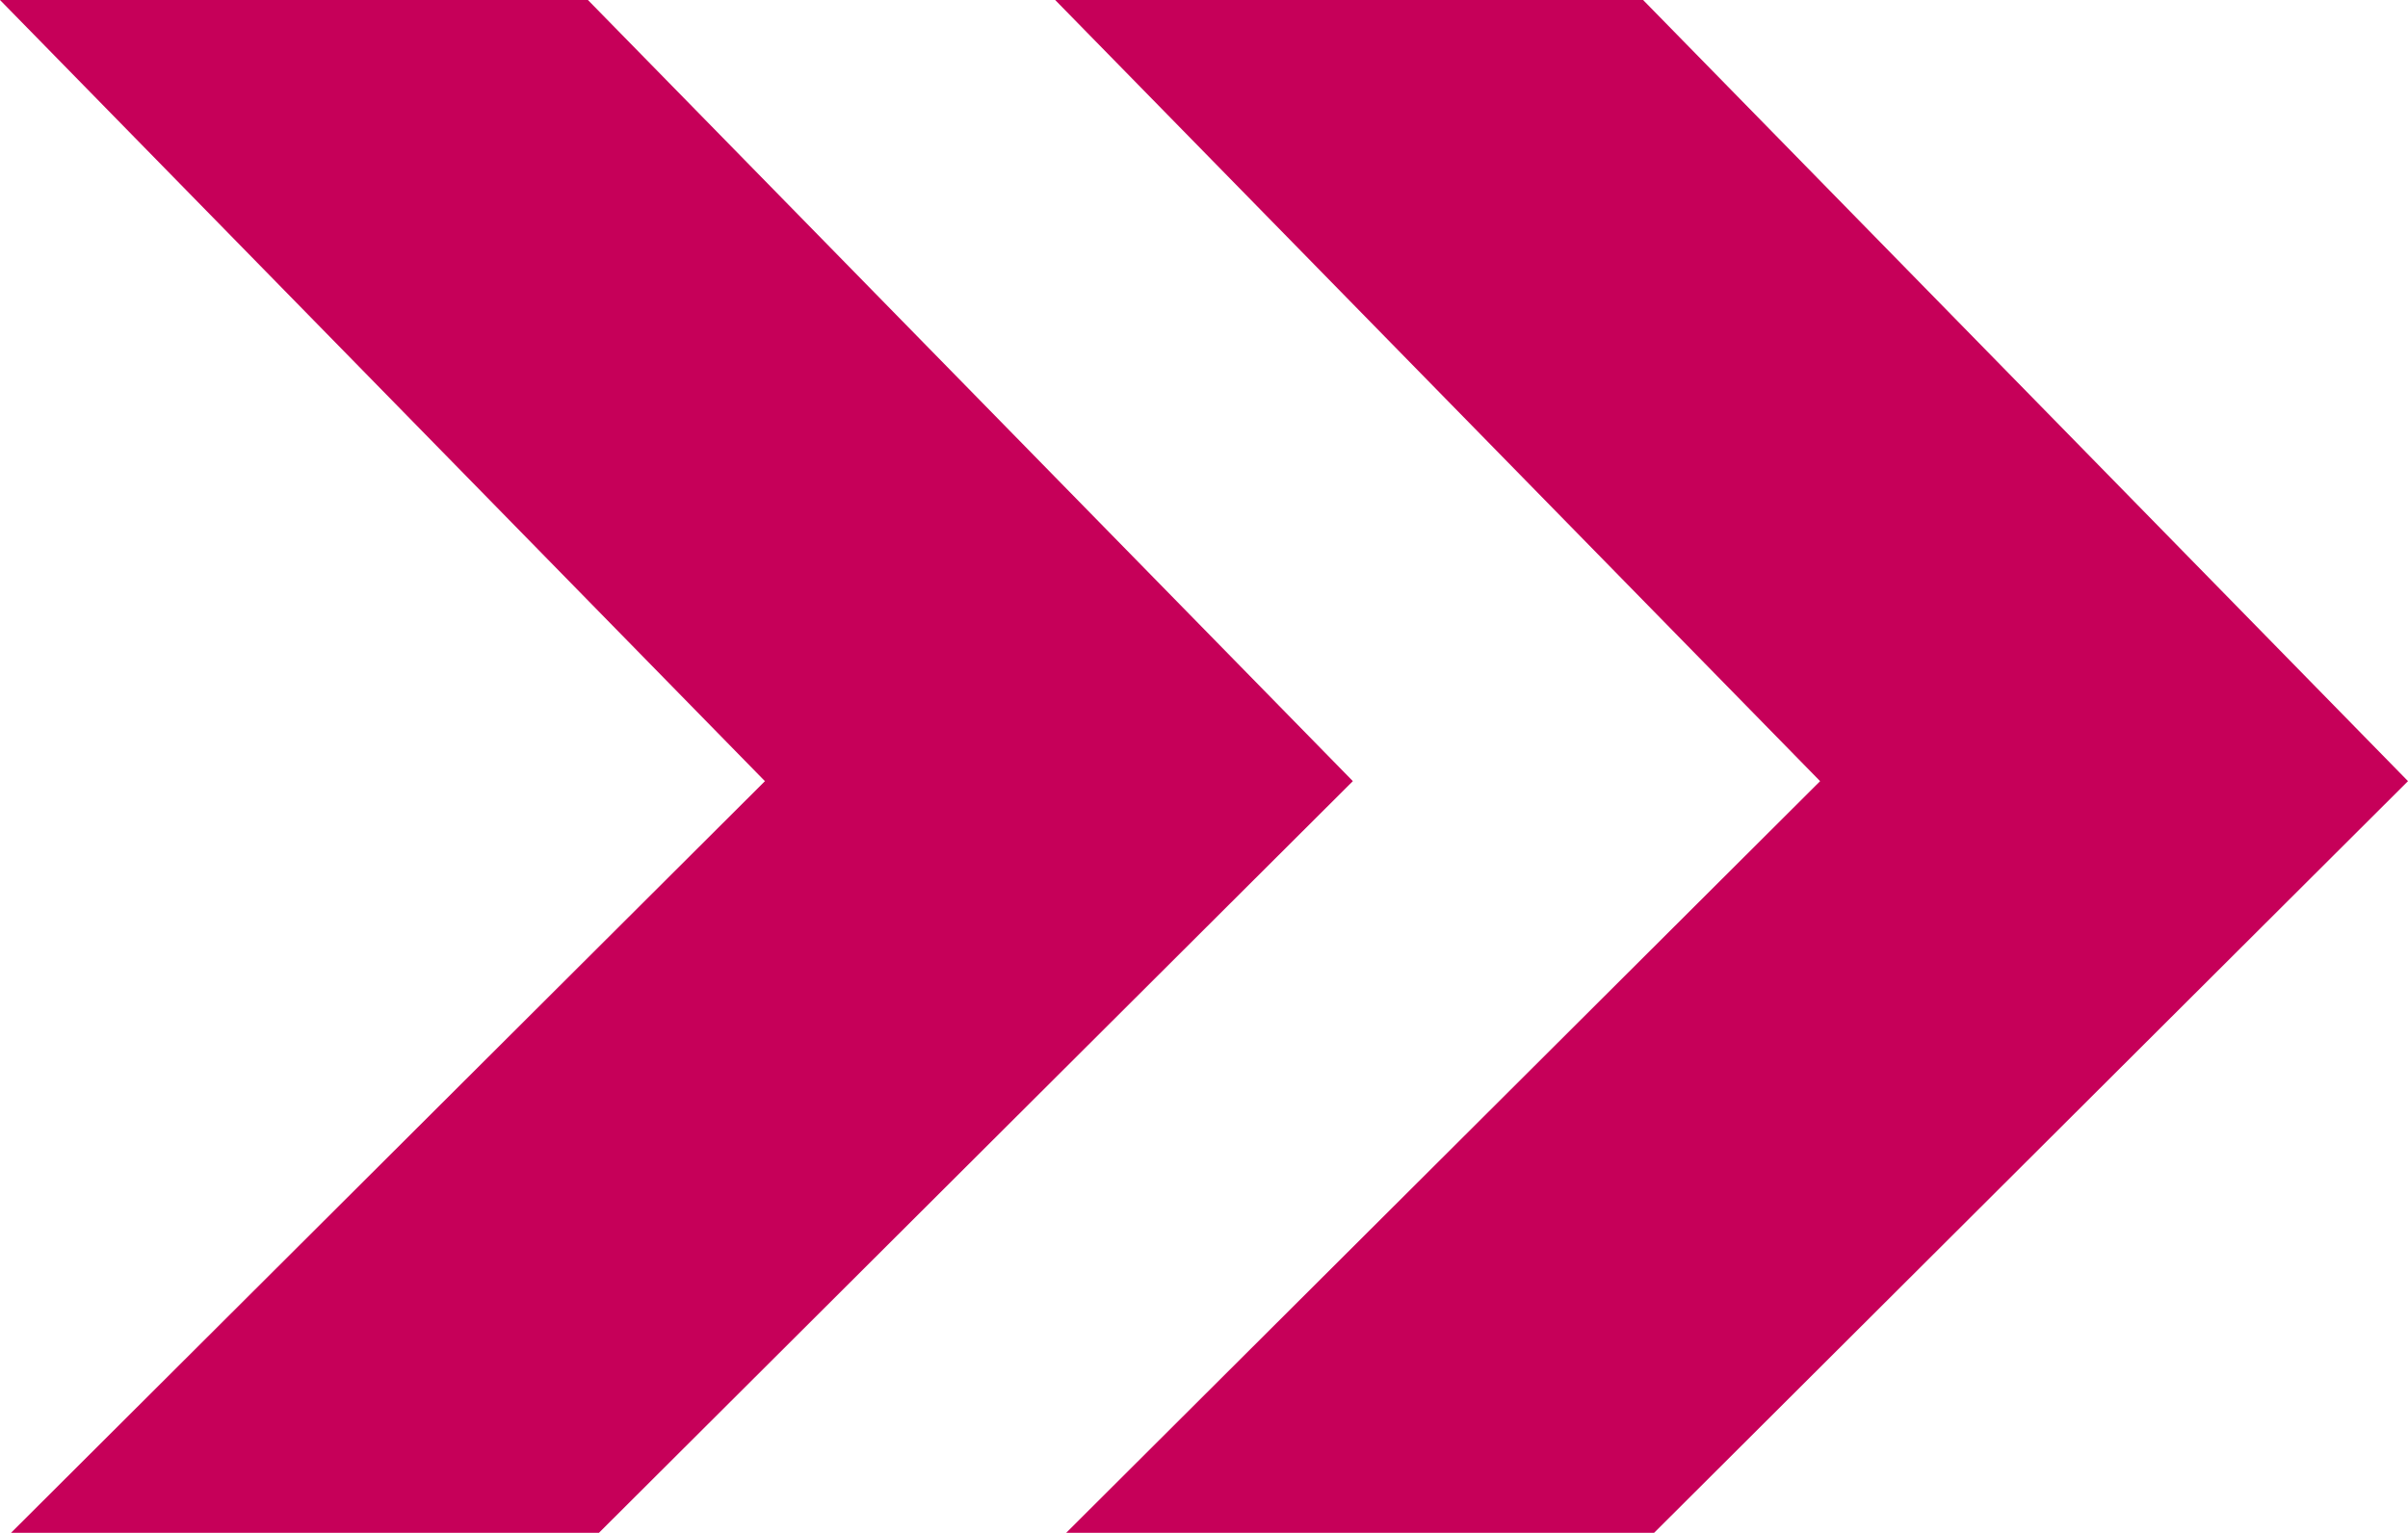
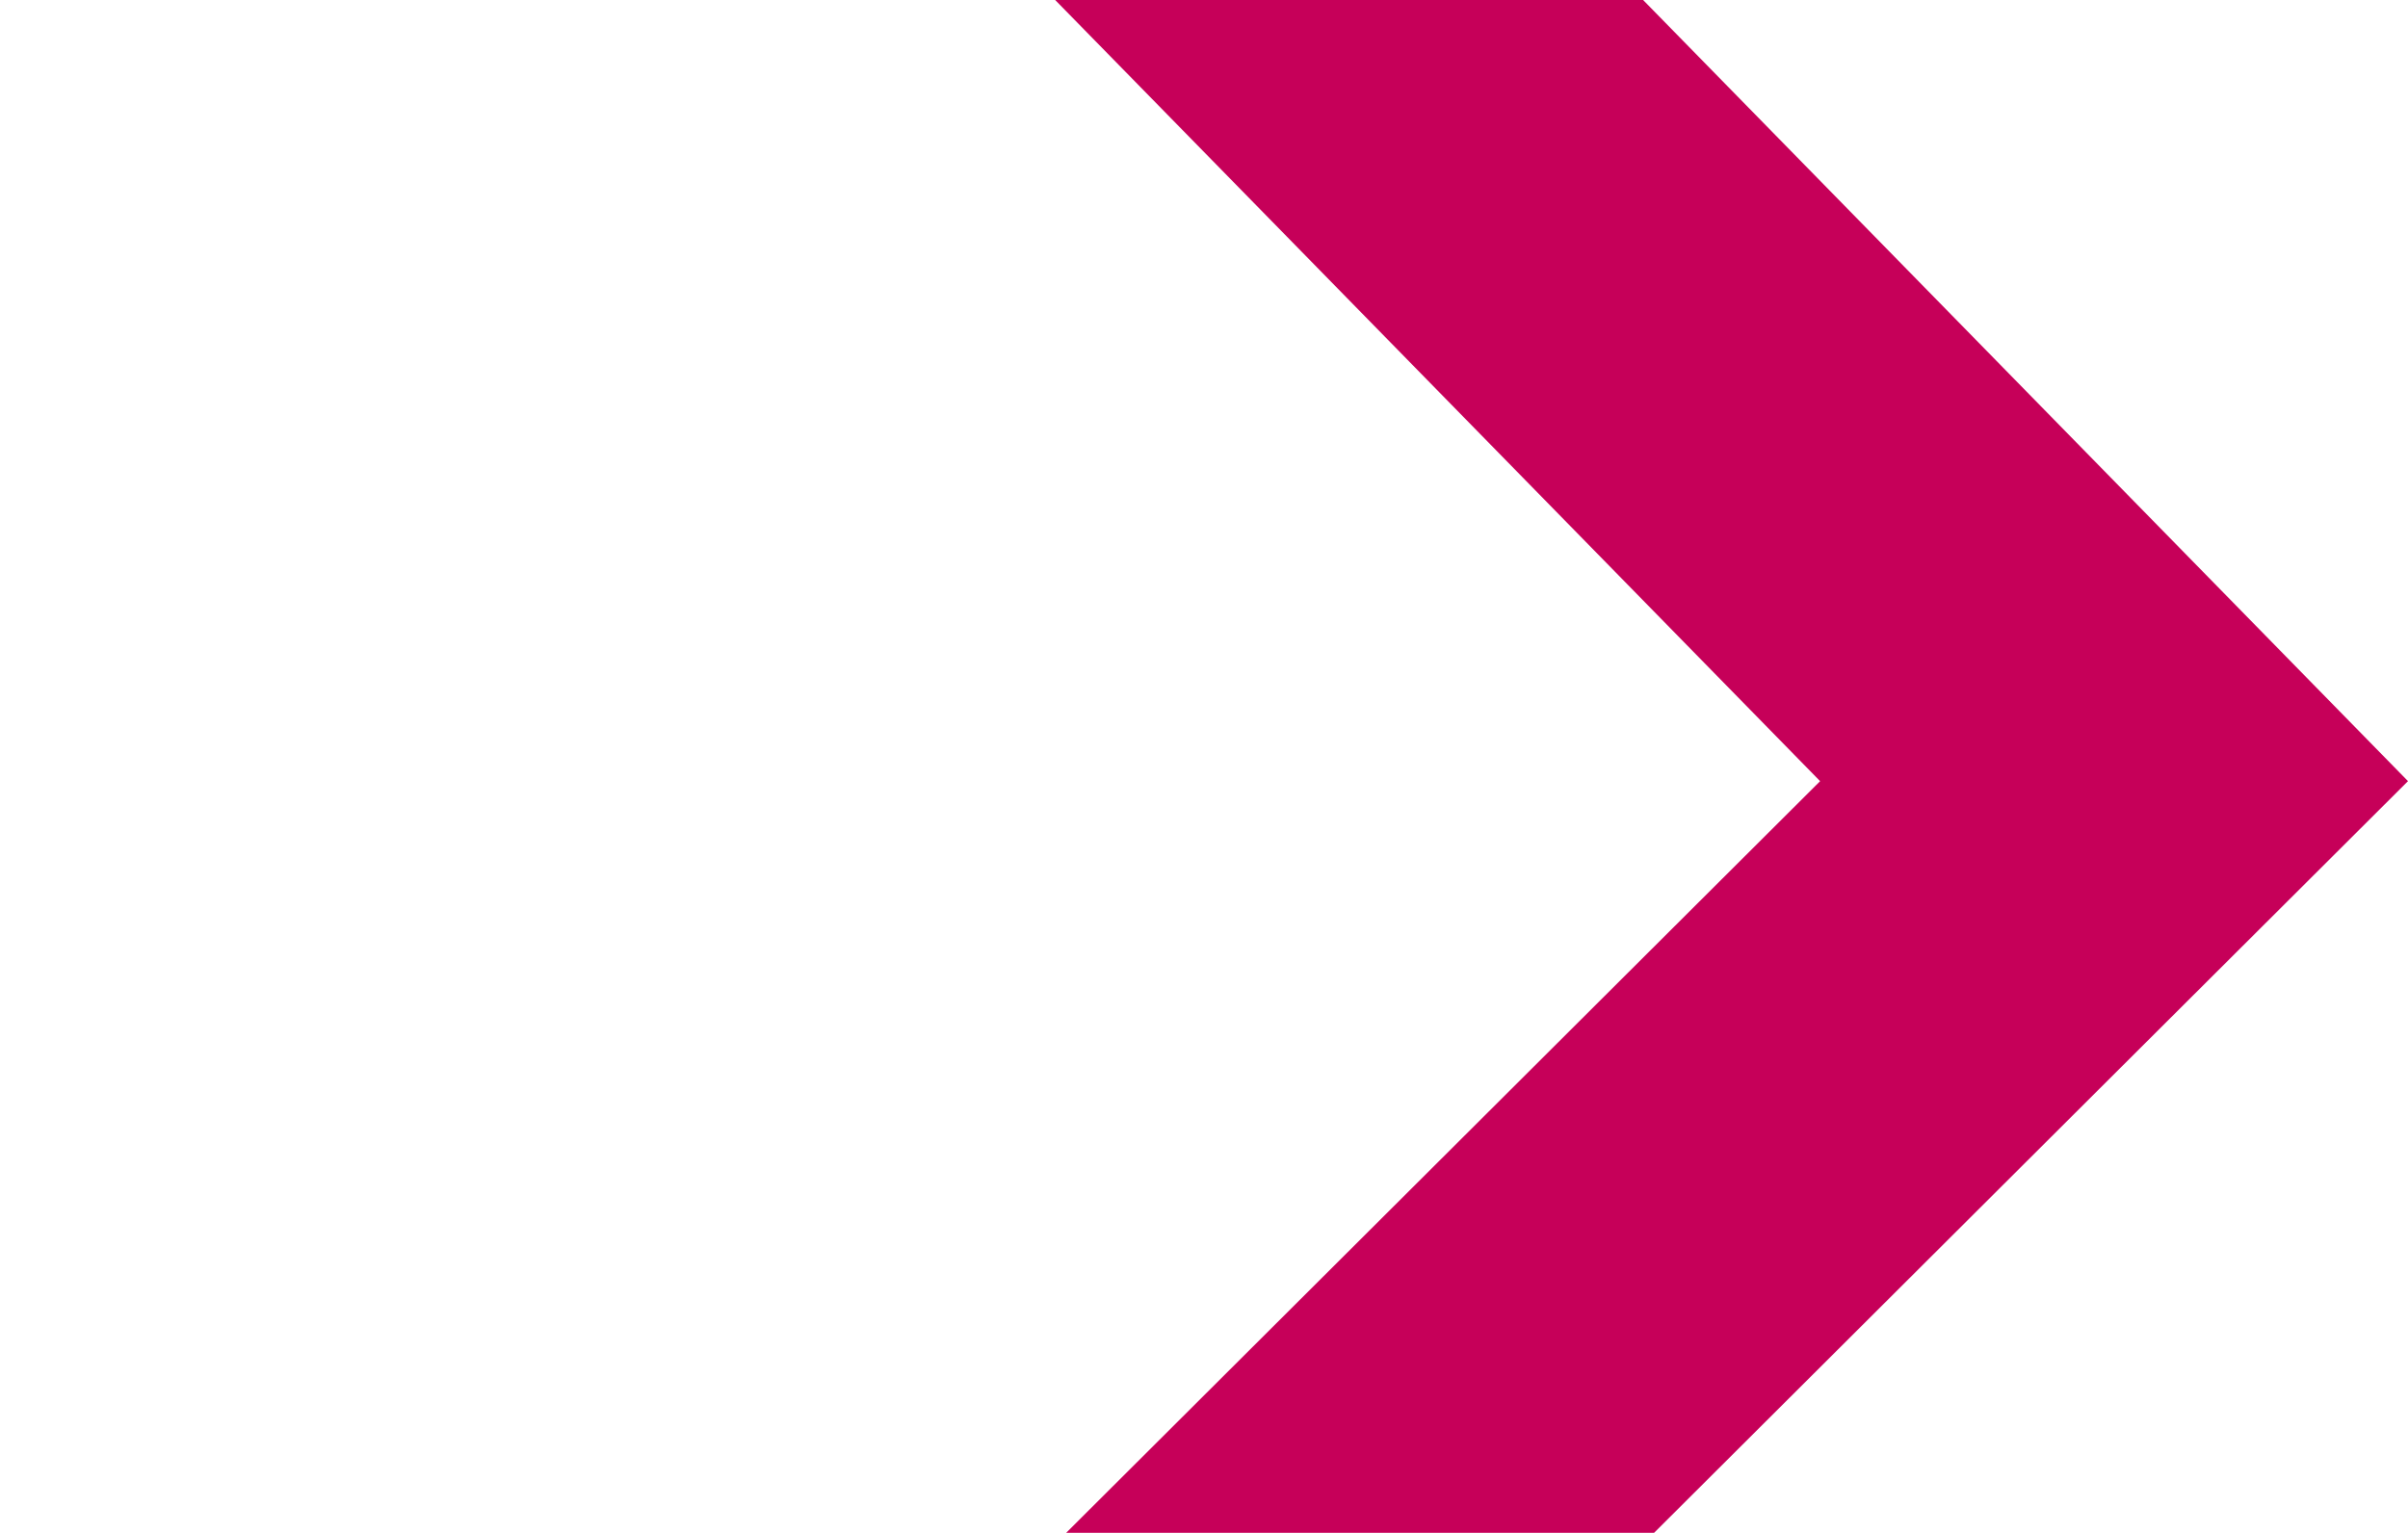
<svg xmlns="http://www.w3.org/2000/svg" width="71" height="45.208" viewBox="0 0 71 45.208">
  <g id="Gruppe_19" data-name="Gruppe 19" transform="translate(0 0)">
-     <path id="Pfad_2" data-name="Pfad 2" d="M0,0,22.554,23.039.324,45.208H17.659l22.23-22.17L17.335,0Z" fill="#c60059" />
-     <path id="Pfad_3" data-name="Pfad 3" d="M84.486,0l22.554,23.039L84.81,45.208h17.334l22.23-22.17L101.821,0Z" transform="translate(-53.374)" fill="#c60059" />
+     <path id="Pfad_3" data-name="Pfad 3" d="M84.486,0l22.554,23.039L84.81,45.208h17.334l22.23-22.17L101.821,0" transform="translate(-53.374)" fill="#c60059" />
  </g>
</svg>